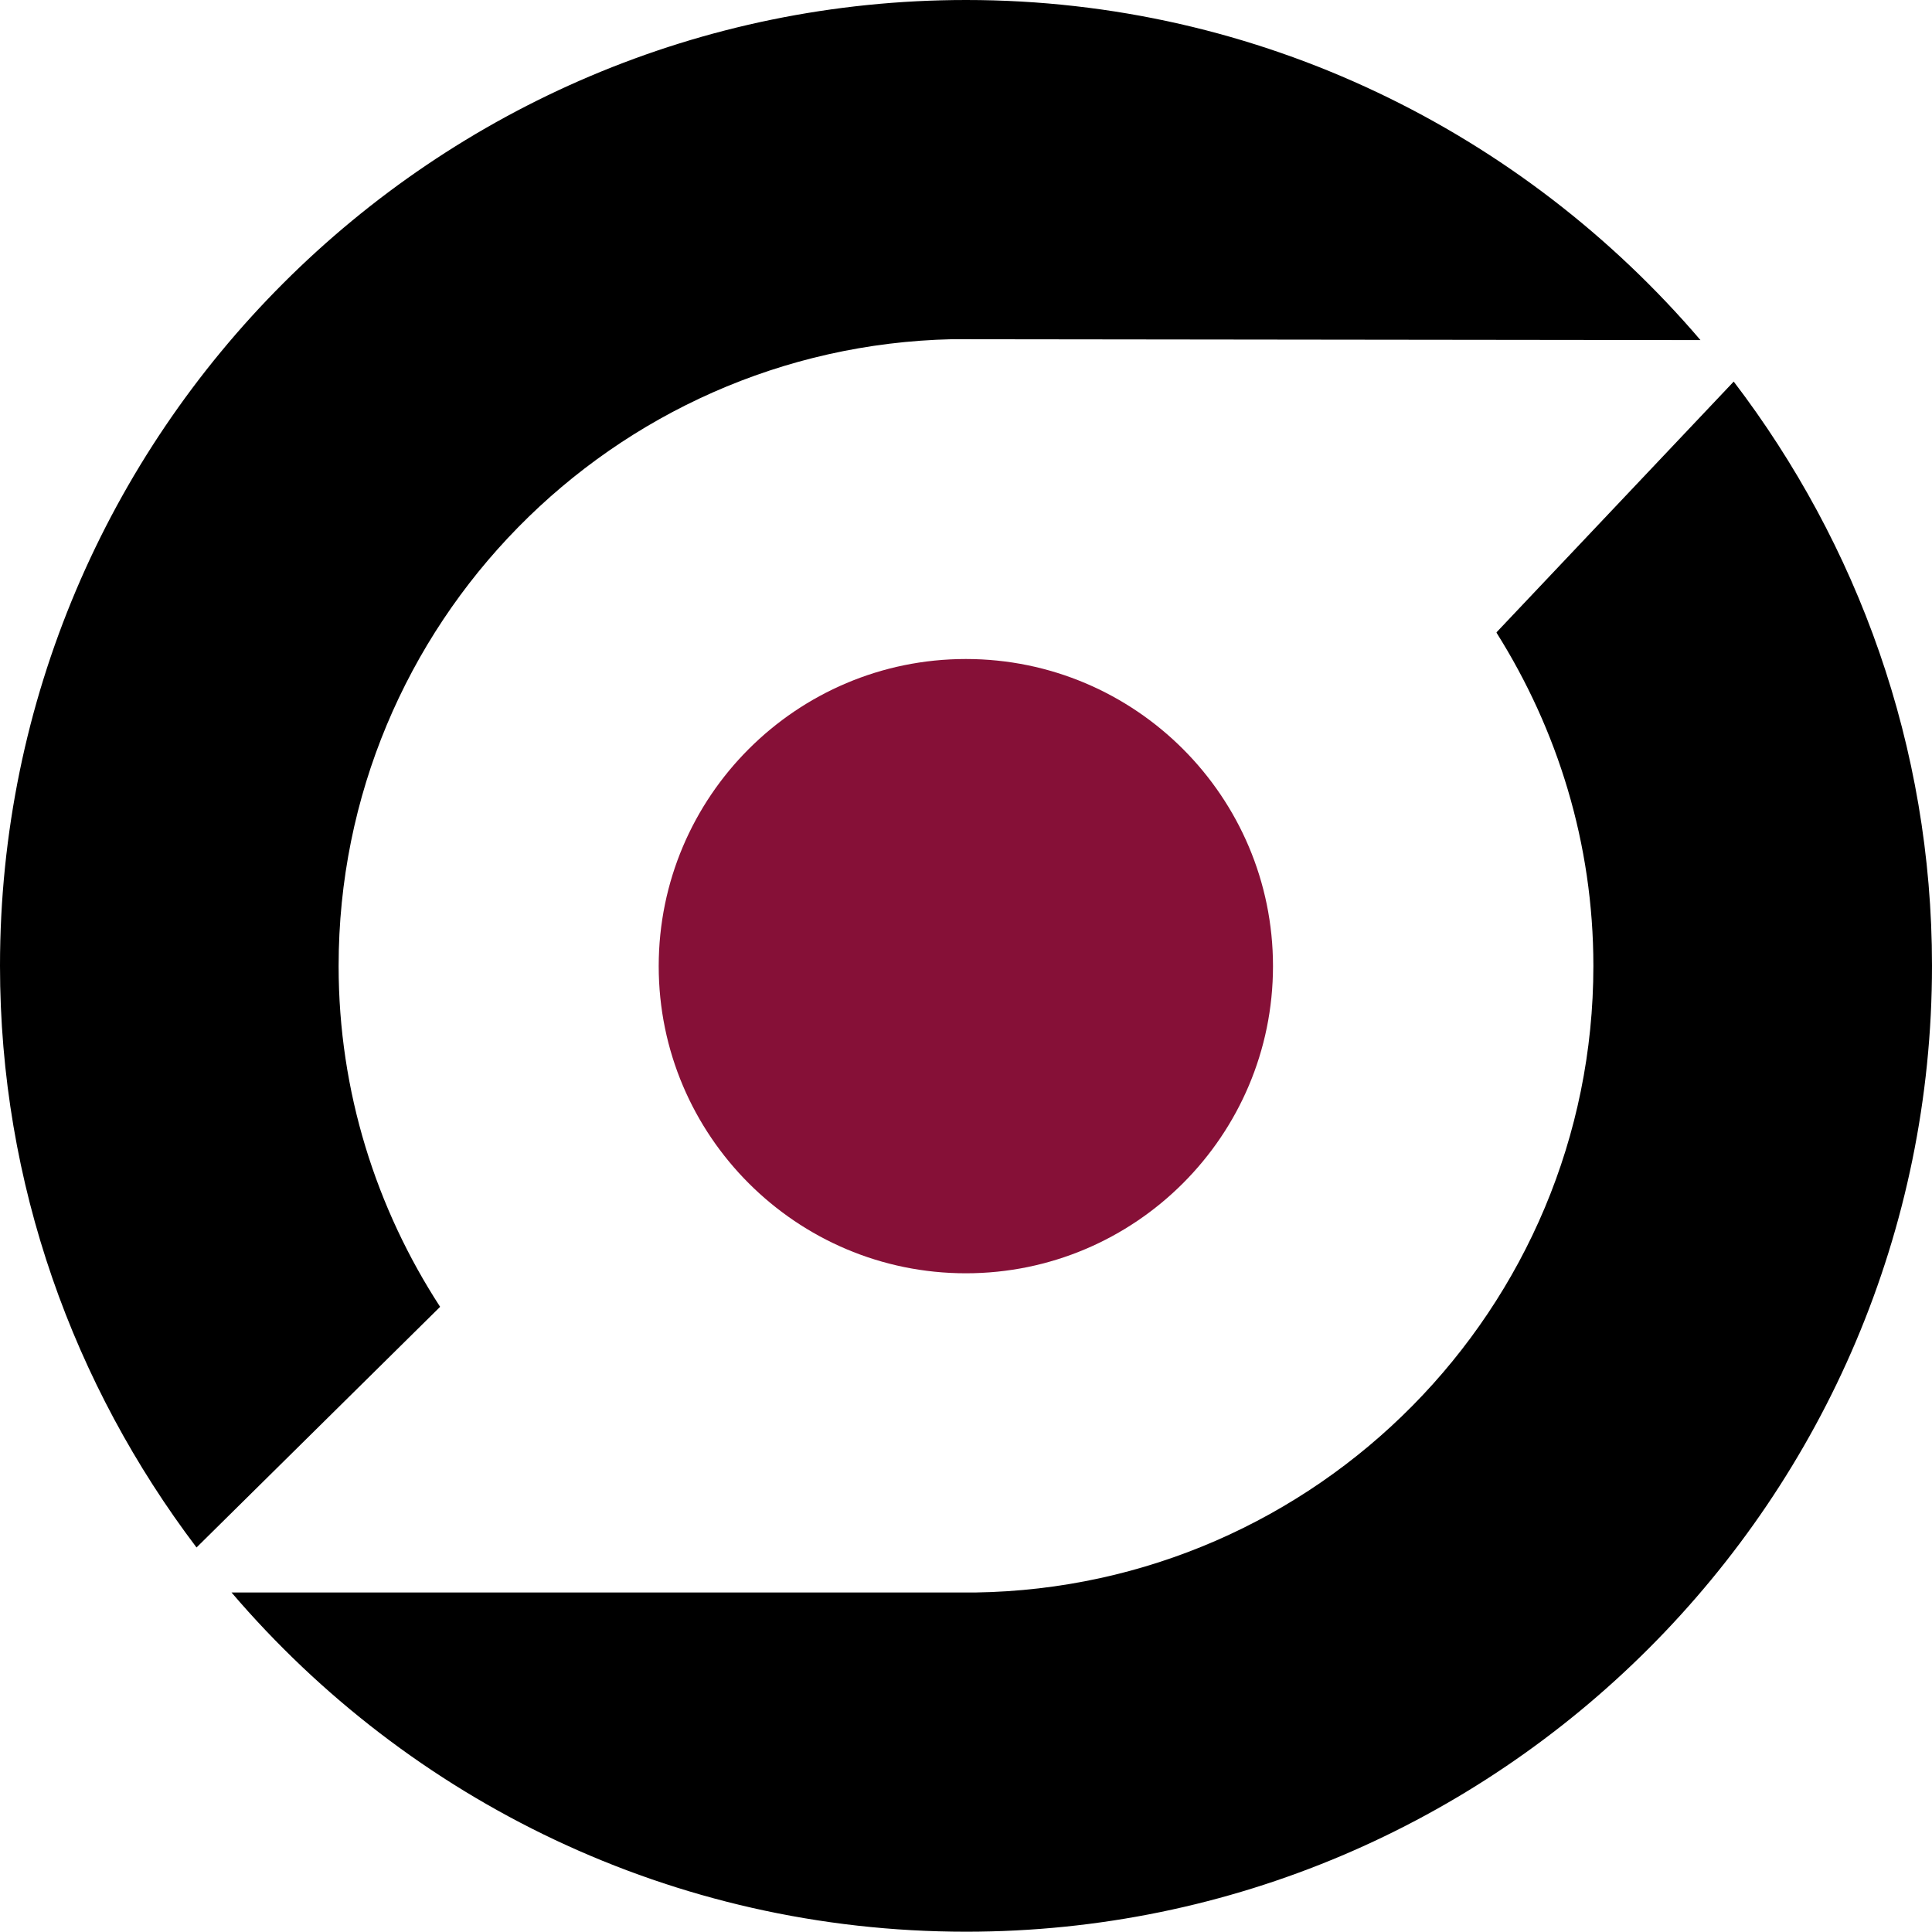
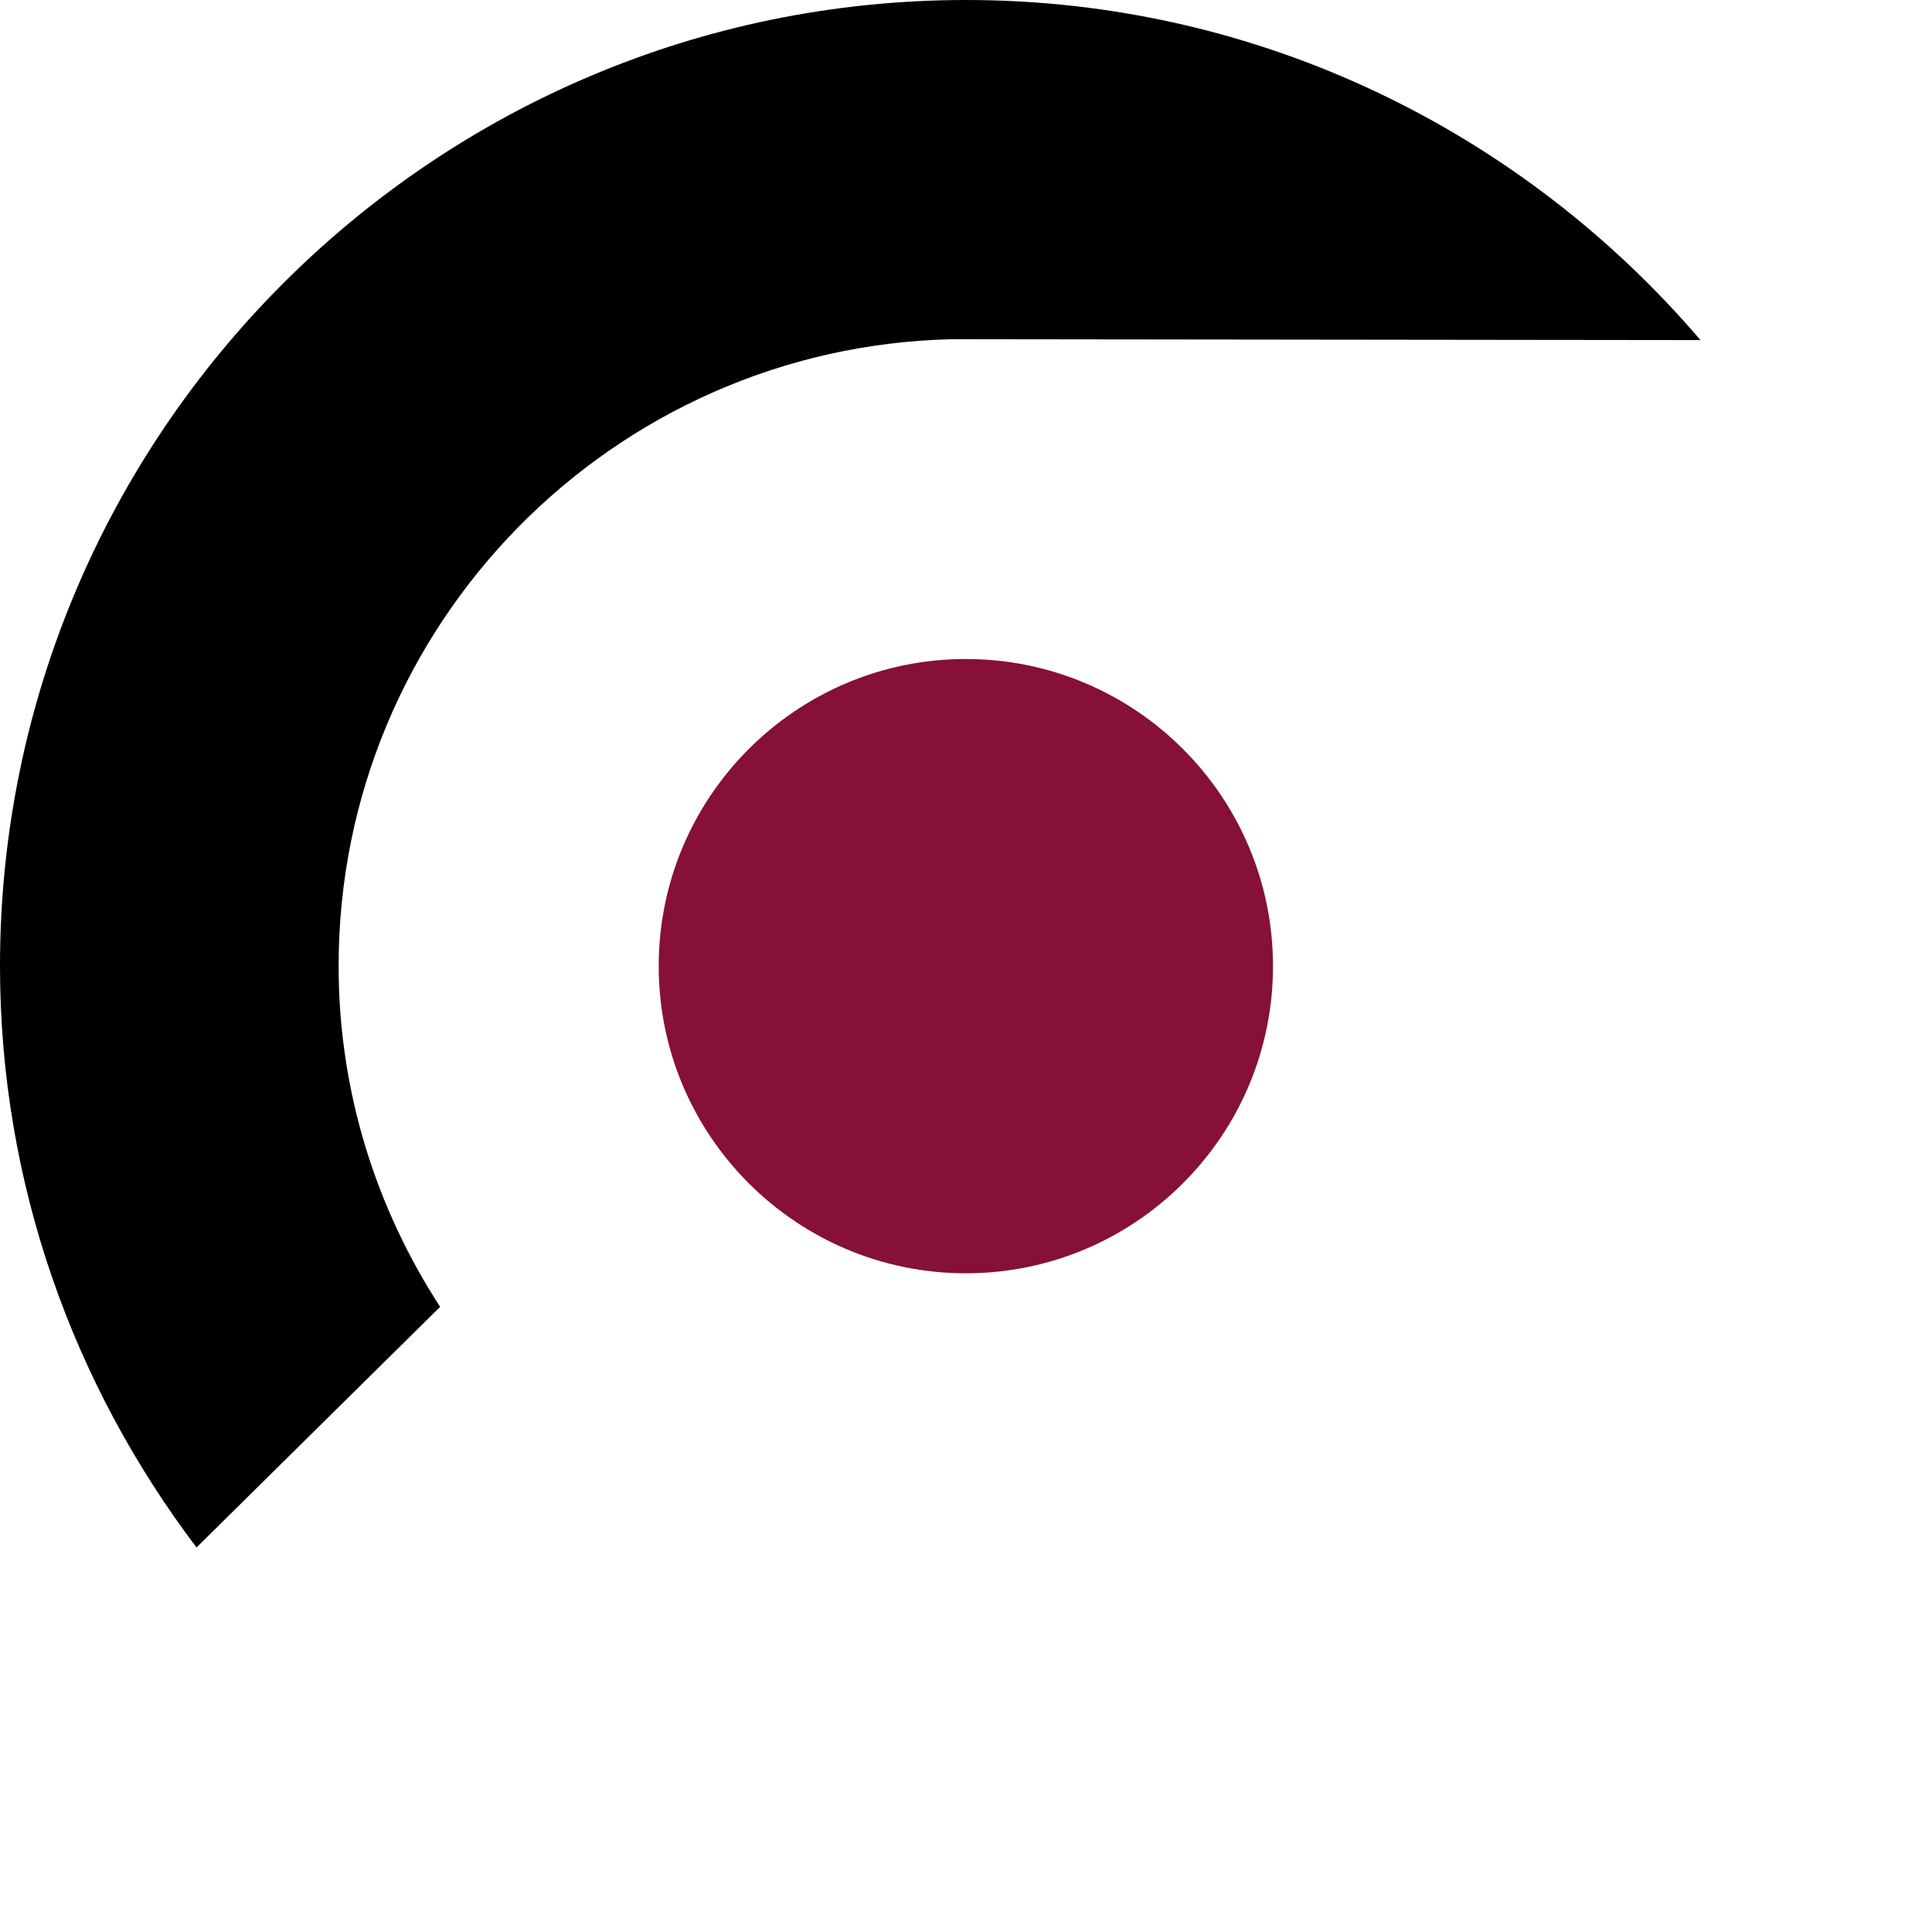
<svg xmlns="http://www.w3.org/2000/svg" id="pokolm_signet" data-name="pokolm signet" viewBox="0 0 65.67 65.67" width="100" height="100">
  <defs>
    <style>
      .cls-1 {
        fill: #861037;
      }
    </style>
  </defs>
  <g>
    <path d="M11.51,32.83c0-11.6,9.31-21.04,20.85-21.3l25.44.03C51.78,4.51,42.83,0,32.84,0,14.73,0,0,14.73,0,32.83c0,7.43,2.51,14.26,6.68,19.77l8.28-8.18c-2.17-3.34-3.45-7.31-3.45-11.58Z" />
-     <path d="M50.87,21.51c2.07,3.29,3.29,7.16,3.29,11.32,0,11.65-9.4,21.13-21.01,21.3H7.87c6.03,7.06,14.98,11.53,24.97,11.53,18.1,0,32.83-14.73,32.83-32.84,0-7.46-2.53-14.33-6.74-19.85l-8.06,8.52Z" />
  </g>
  <path class="cls-1" d="M32.83,22.4c-5.76,0-10.44,4.68-10.44,10.44s4.68,10.44,10.44,10.44,10.44-4.68,10.44-10.44-4.68-10.44-10.44-10.44" />
</svg>